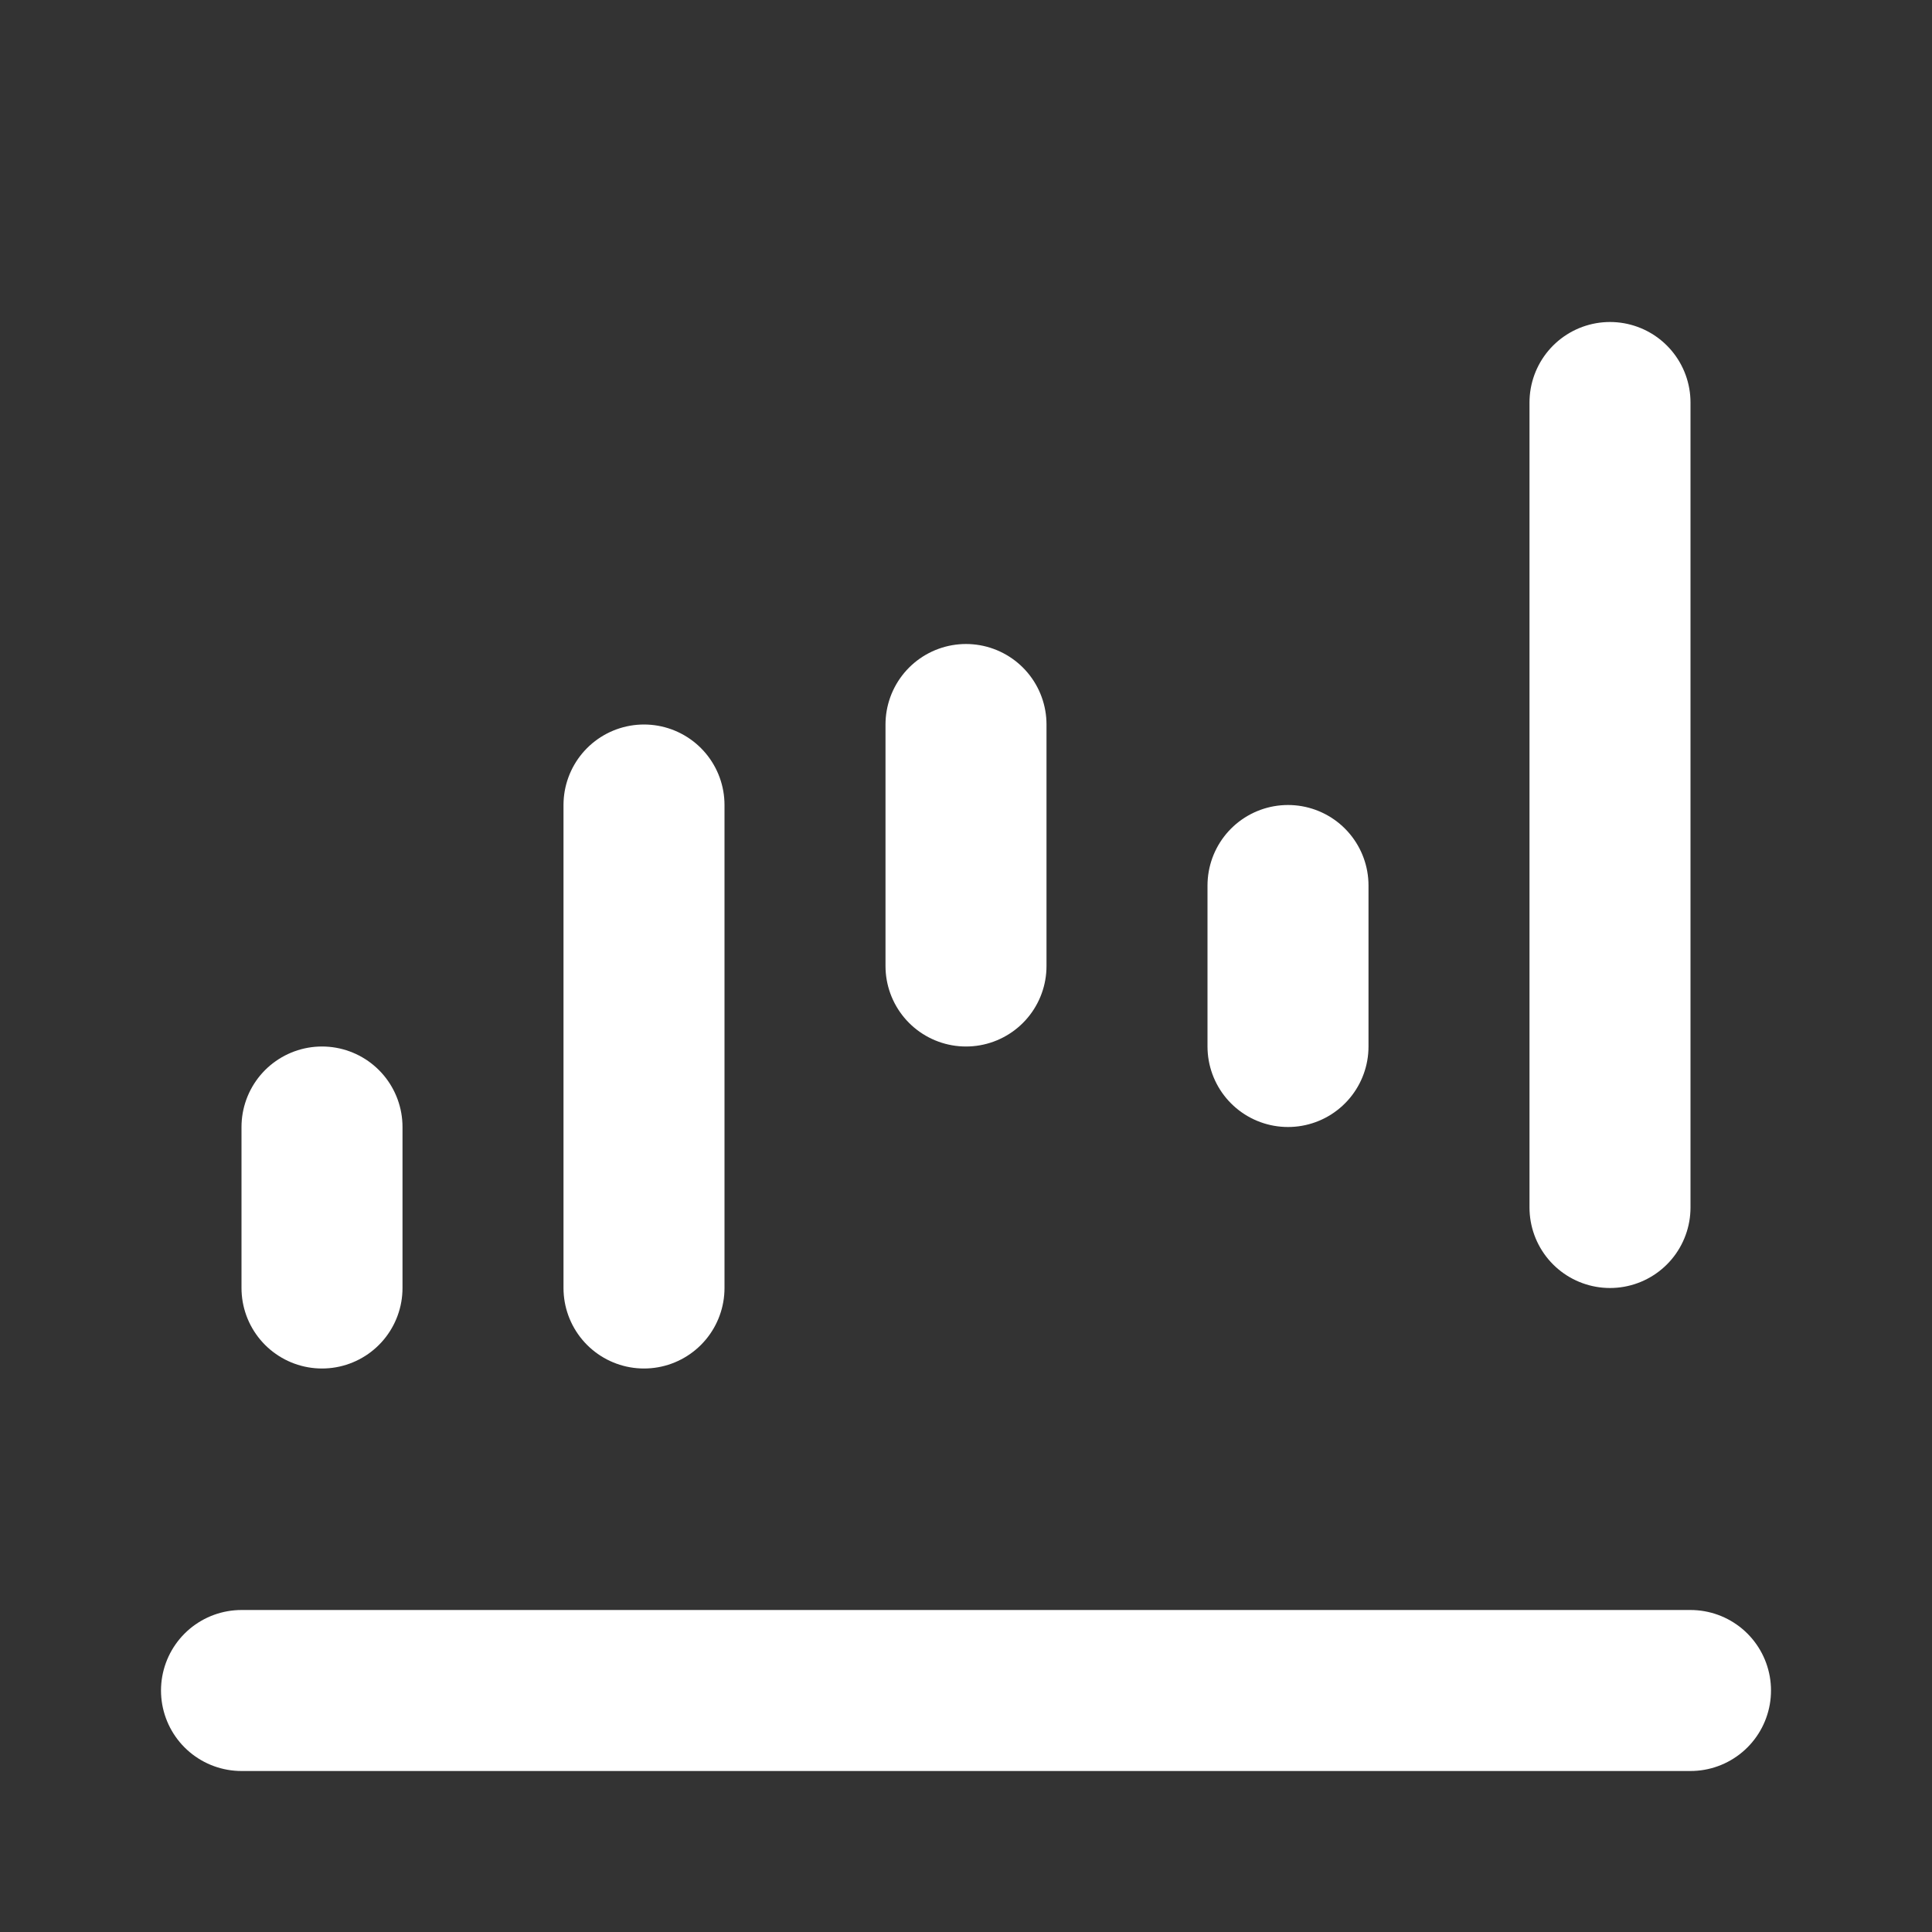
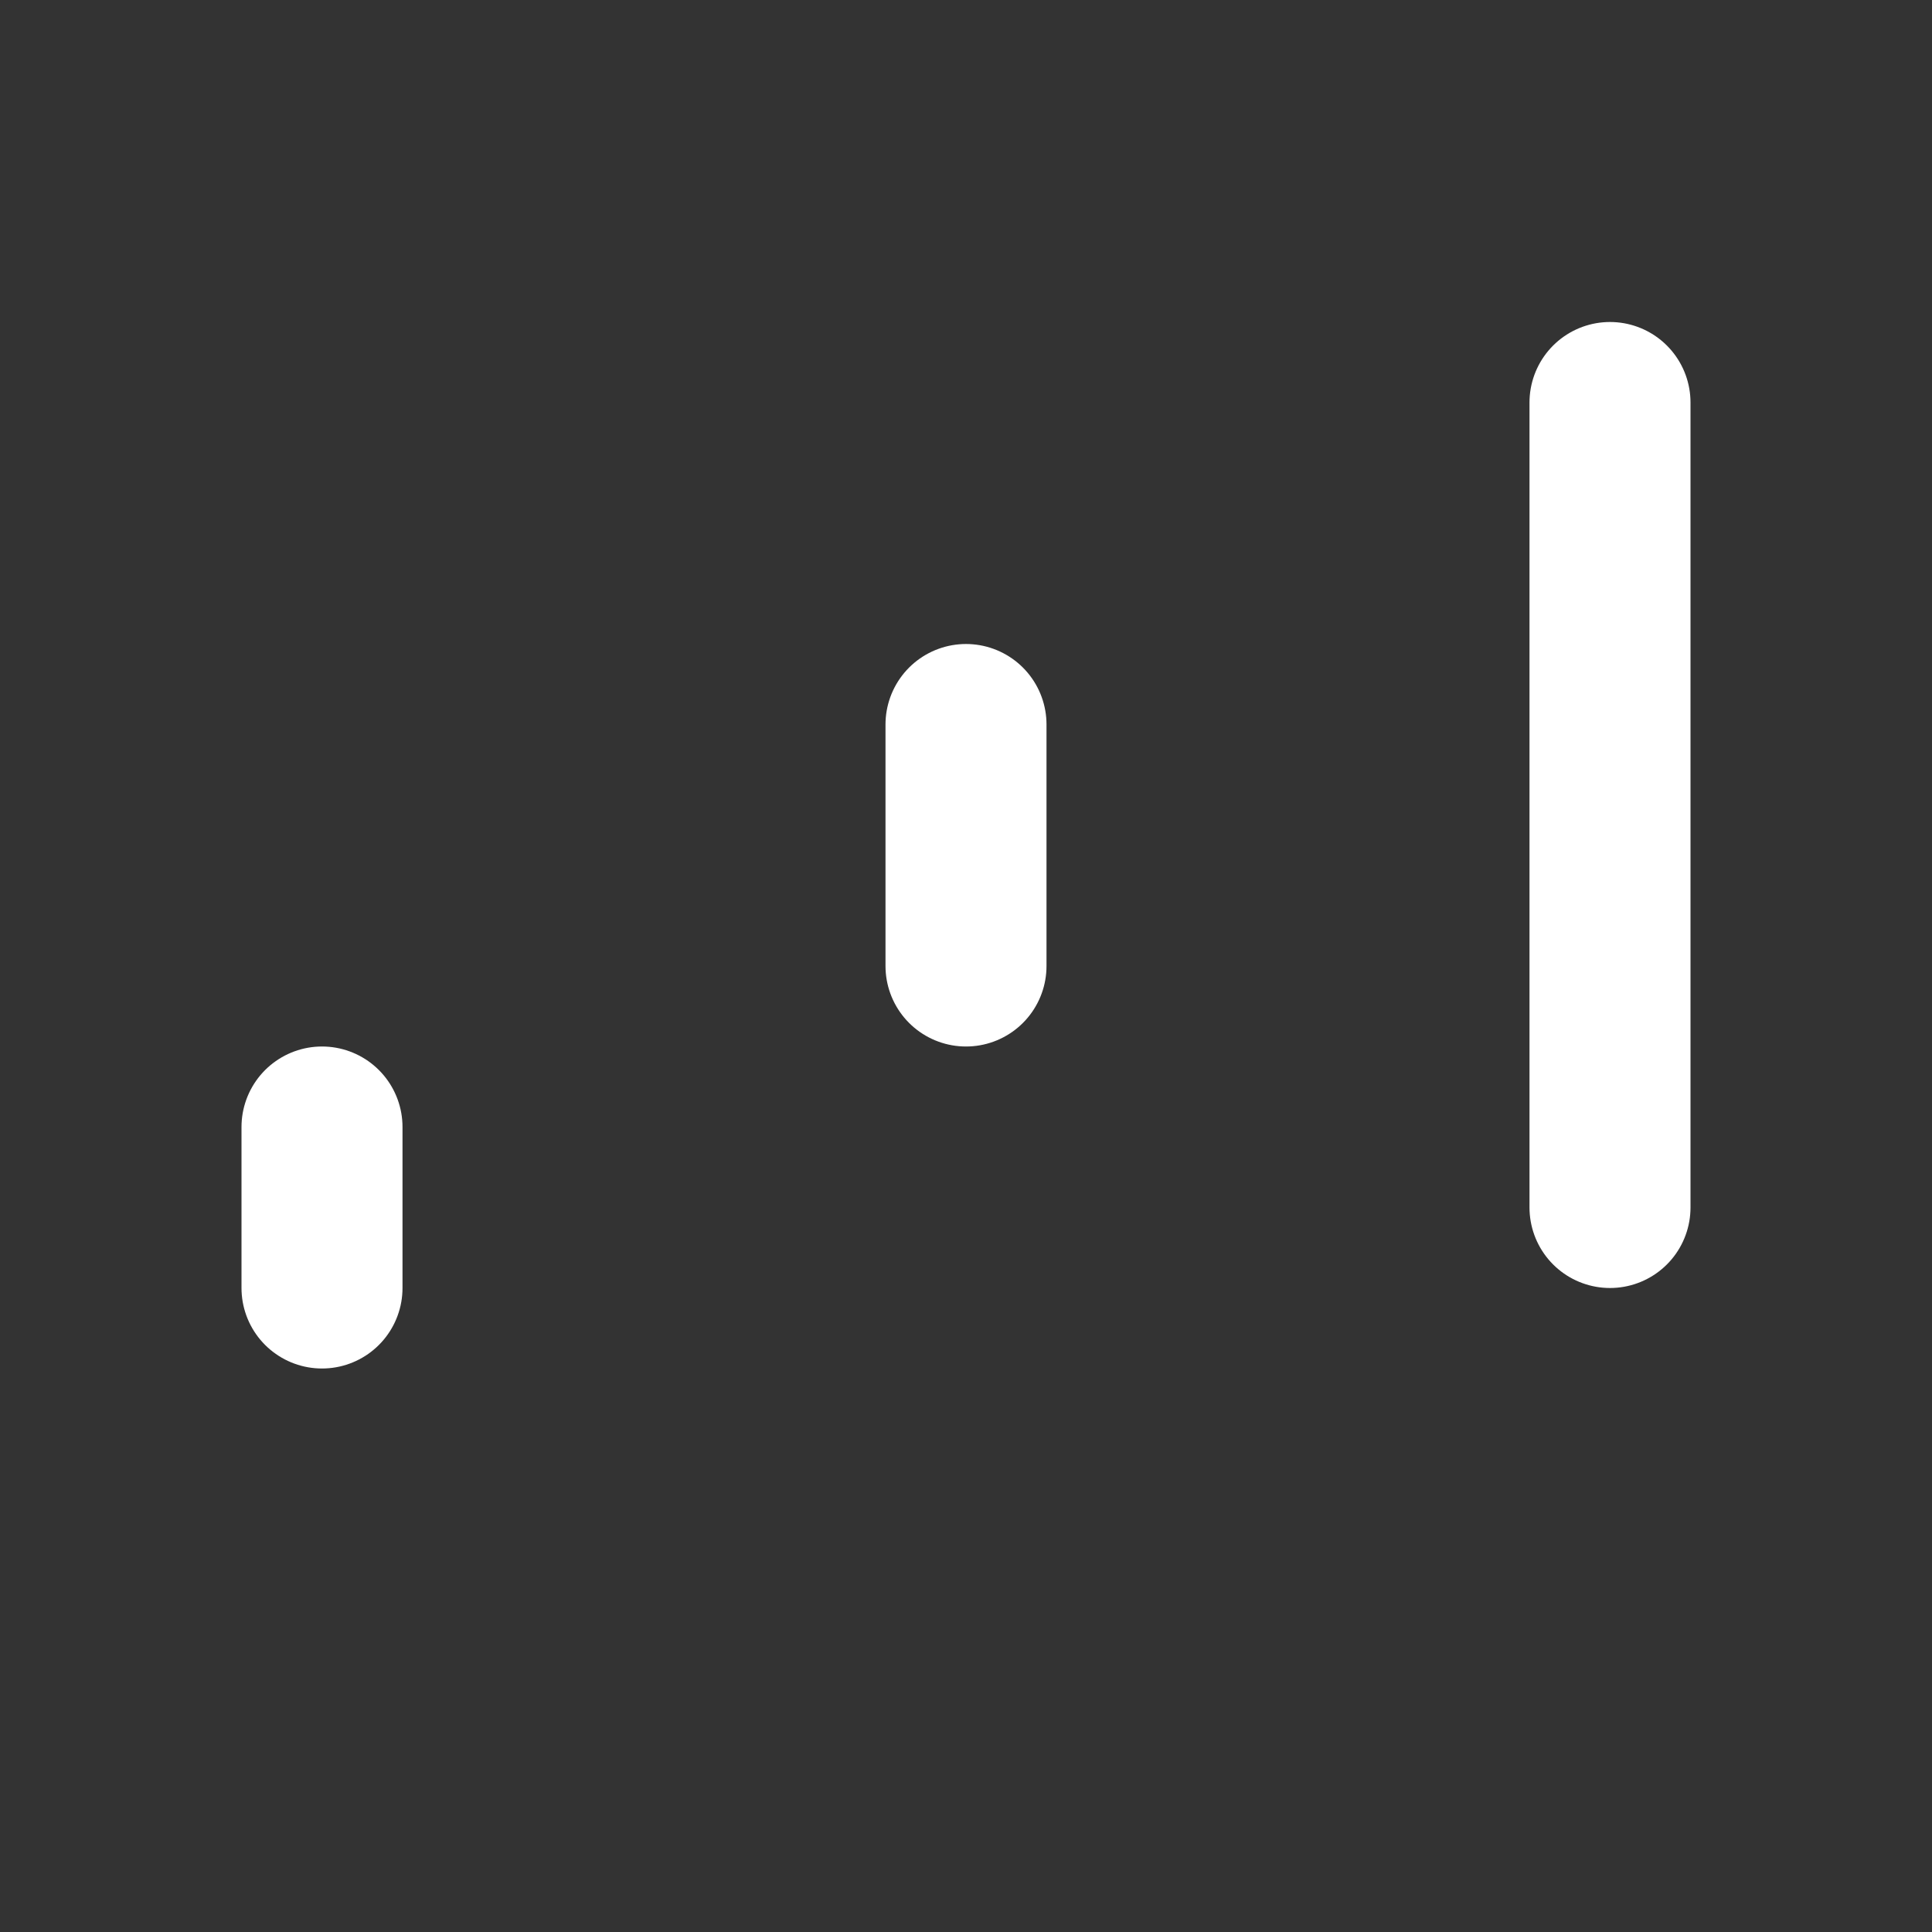
<svg xmlns="http://www.w3.org/2000/svg" width="24" height="24" viewBox="0 0 24 24" fill="none">
  <rect x="0" y="0" width="24" height="24" fill="#333333" stroke="none" />
-   <path d="M21 21H3" stroke="white" stroke-width="2" stroke-linecap="round" />
  <path d="M4 16V14" stroke="white" stroke-width="2" stroke-linecap="round" />
  <path d="M12 12V9" stroke="white" stroke-width="2" stroke-linecap="round" />
-   <path d="M8 16V10" stroke="white" stroke-width="2" stroke-linecap="round" />
-   <path d="M16 13V11" stroke="white" stroke-width="2" stroke-linecap="round" />
  <path d="M20 15V5" stroke="white" stroke-width="2" stroke-linecap="round" />
</svg>